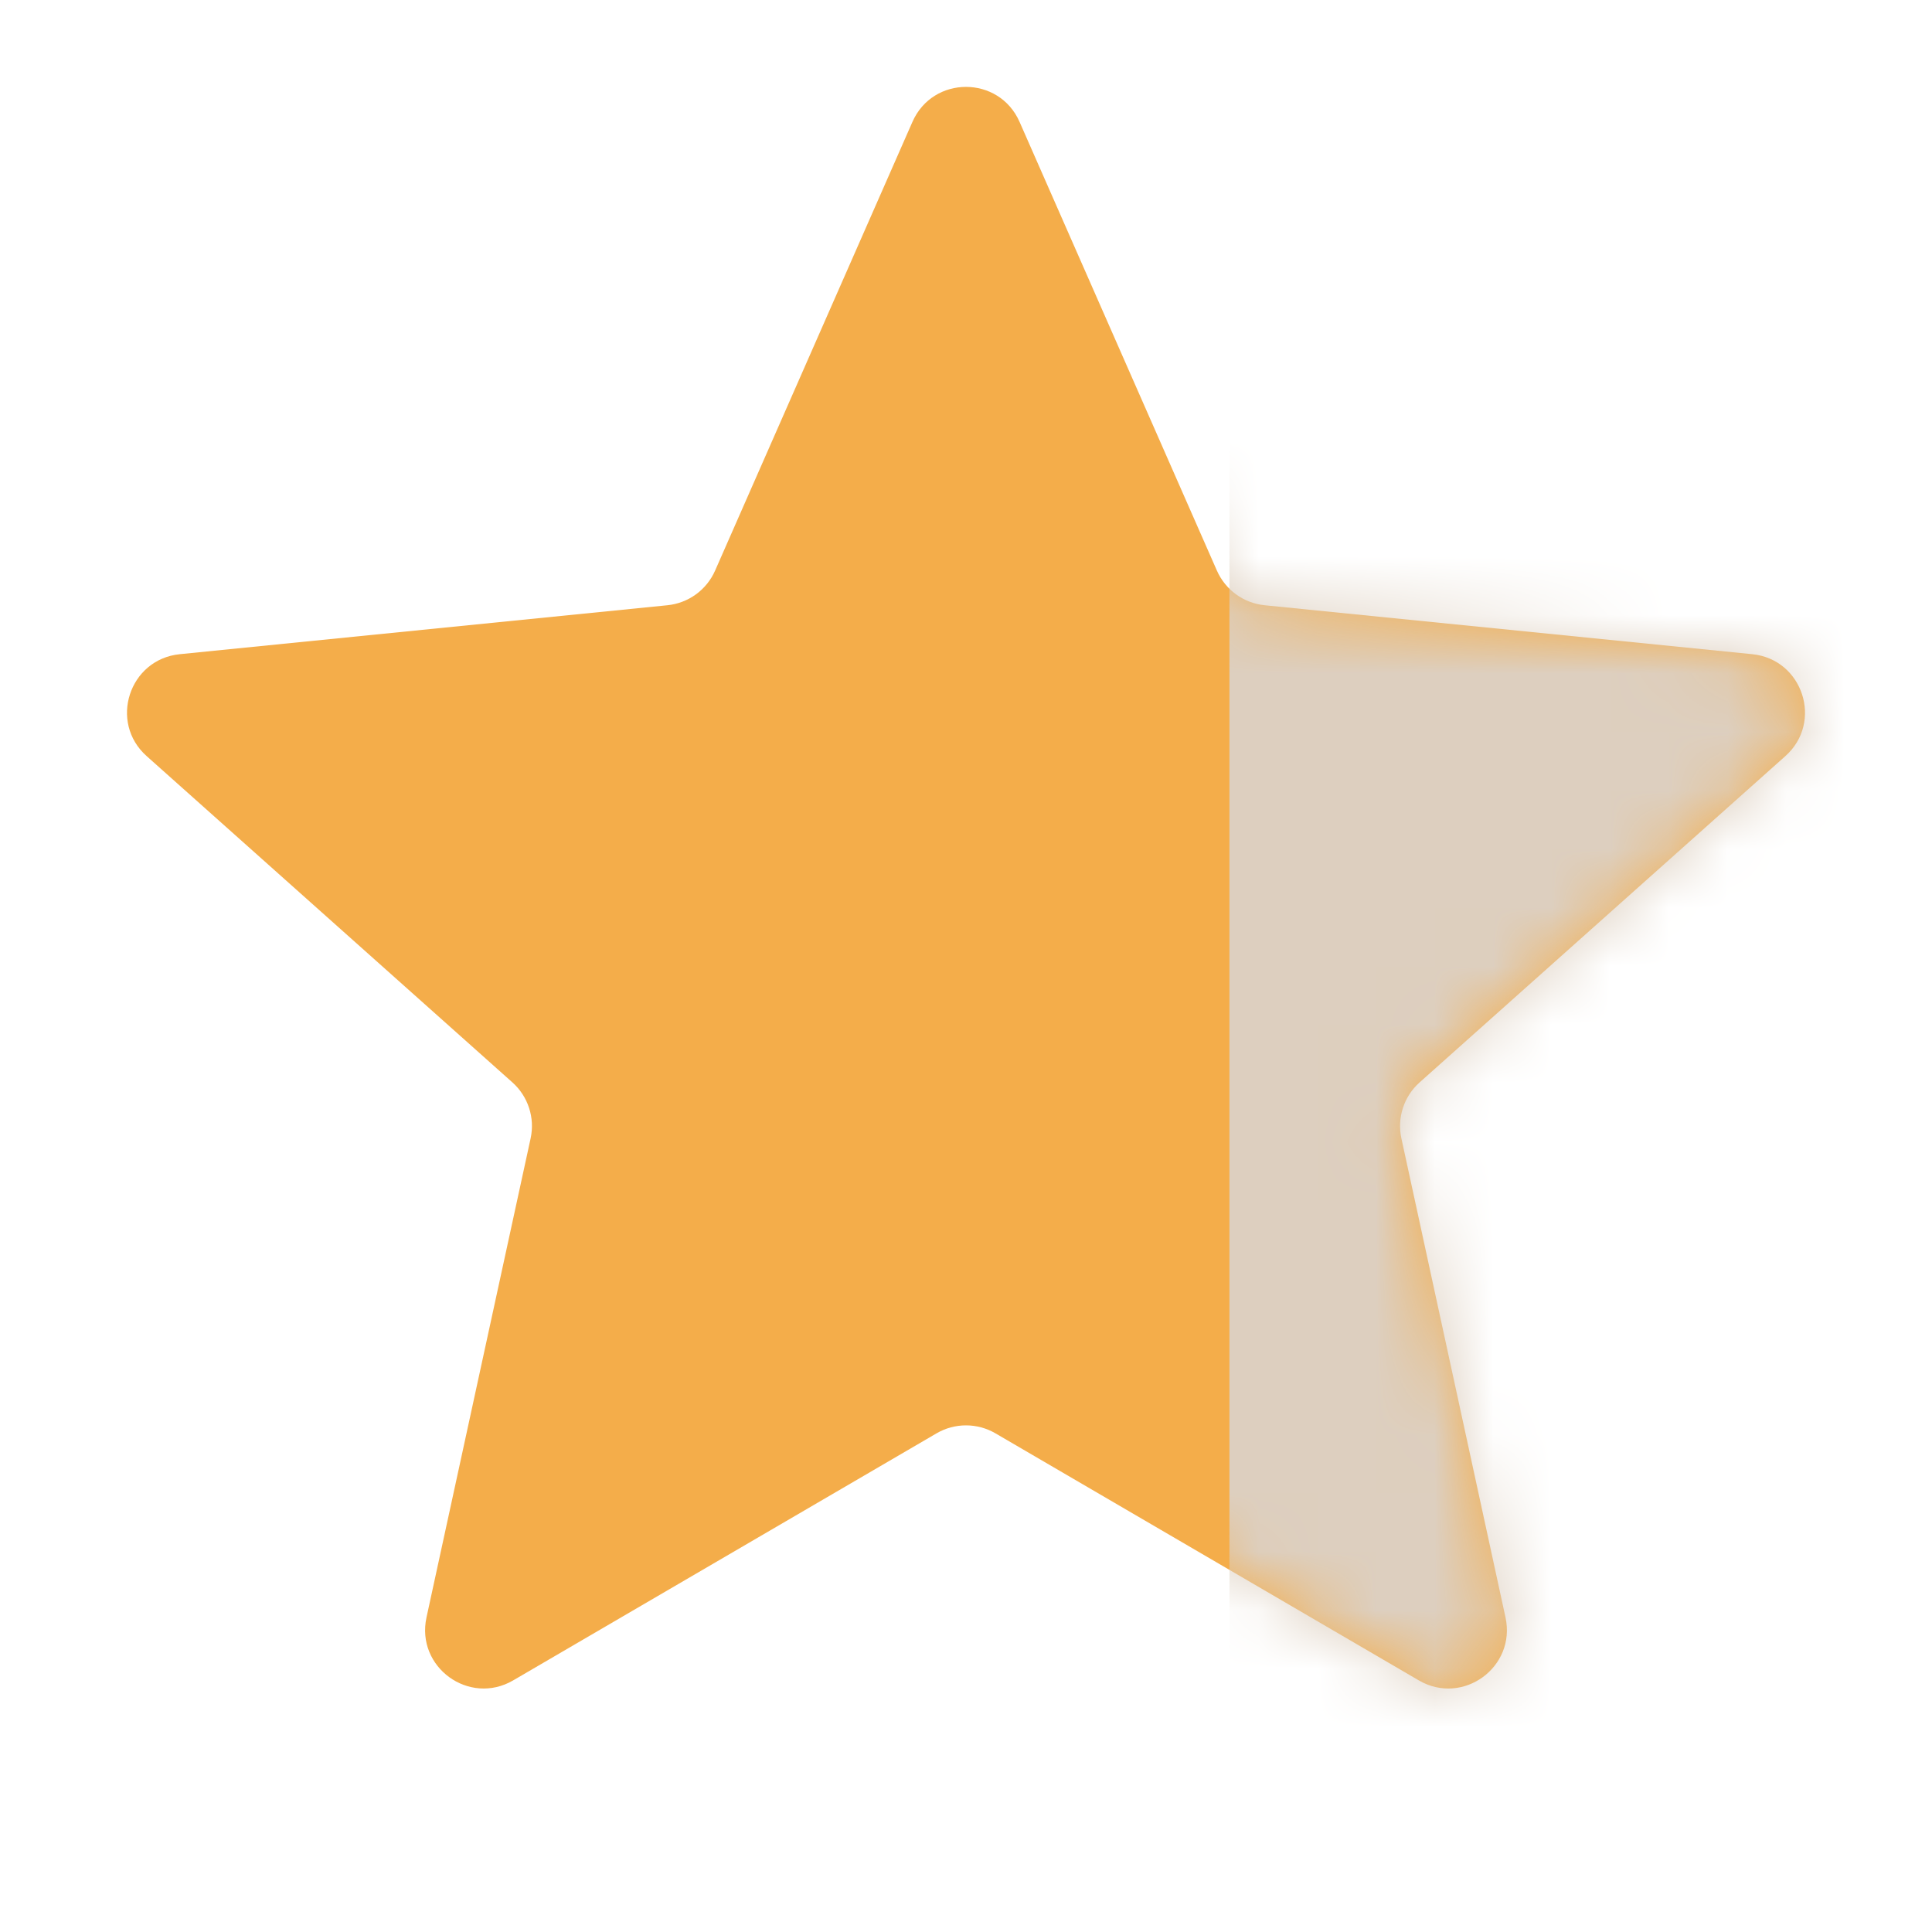
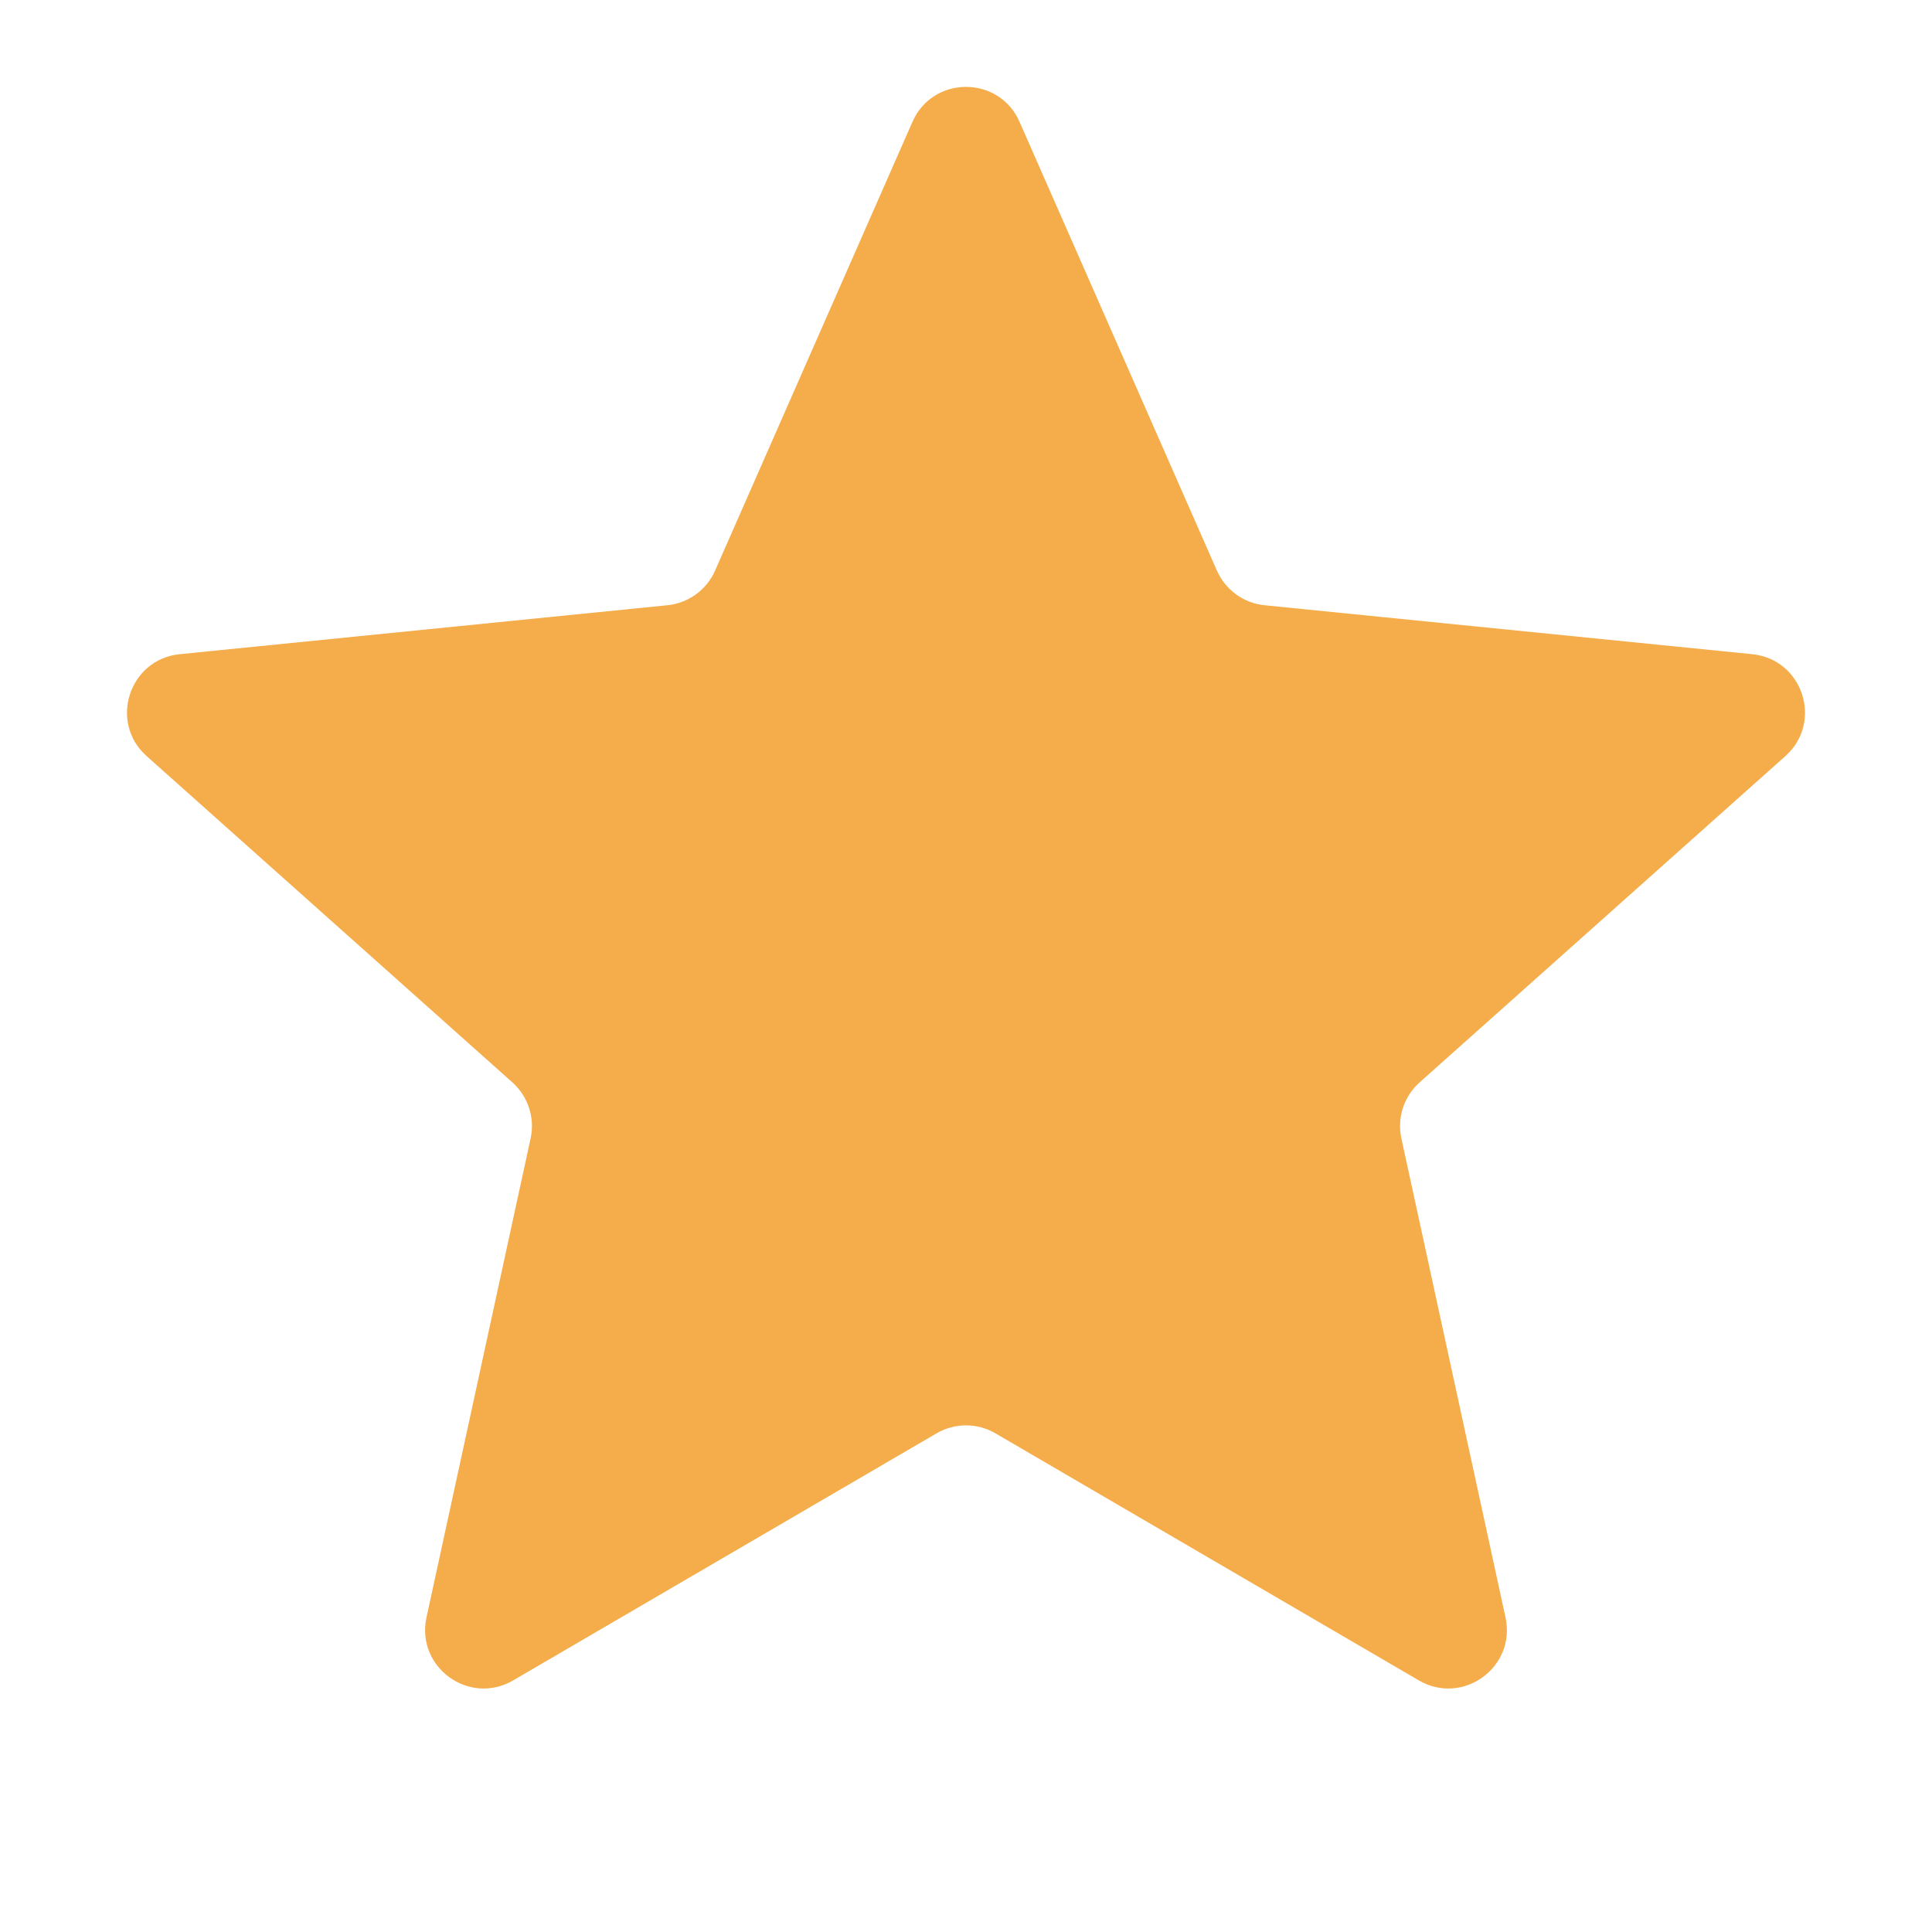
<svg xmlns="http://www.w3.org/2000/svg" width="33" height="33" viewBox="0 0 33 33" fill="none">
  <path d="M15.585 2.082C15.935 1.285 17.065 1.285 17.415 2.082L20.785 9.745C20.93 10.075 21.241 10.302 21.6 10.338L29.929 11.174C30.795 11.261 31.145 12.336 30.495 12.915L24.248 18.488C23.979 18.728 23.86 19.094 23.937 19.446L25.715 27.626C25.9 28.477 24.986 29.141 24.234 28.702L17.004 24.483C16.693 24.301 16.307 24.301 15.996 24.483L8.766 28.702C8.014 29.141 7.1 28.477 7.285 27.626L9.063 19.446C9.14 19.094 9.021 18.728 8.752 18.488L2.505 12.915C1.855 12.336 2.205 11.261 3.071 11.174L11.4 10.338C11.759 10.302 12.07 10.075 12.215 9.745L15.585 2.082Z" fill="#F4AD4A" />
  <mask id="mask0_4273_398" style="mask-type:alpha" maskUnits="userSpaceOnUse" x="2" y="1" width="29" height="28">
-     <path d="M15.585 2.082C15.935 1.285 17.065 1.285 17.415 2.082L20.785 9.745C20.93 10.075 21.241 10.302 21.6 10.338L29.929 11.174C30.795 11.261 31.145 12.336 30.495 12.915L24.248 18.488C23.979 18.728 23.86 19.094 23.937 19.446L25.715 27.626C25.9 28.477 24.986 29.141 24.234 28.702L17.004 24.483C16.693 24.301 16.307 24.301 15.996 24.483L8.766 28.702C8.014 29.141 7.1 28.477 7.285 27.626L9.063 19.446C9.14 19.094 9.021 18.728 8.752 18.488L2.505 12.915C1.855 12.336 2.205 11.261 3.071 11.174L11.4 10.338C11.759 10.302 12.07 10.075 12.215 9.745L15.585 2.082Z" fill="#F4AD4A" />
-   </mask>
+     </mask>
  <g mask="url(#mask0_4273_398)">
    <rect x="21" y="3" width="17" height="27" fill="#DDCFBF" />
  </g>
</svg>